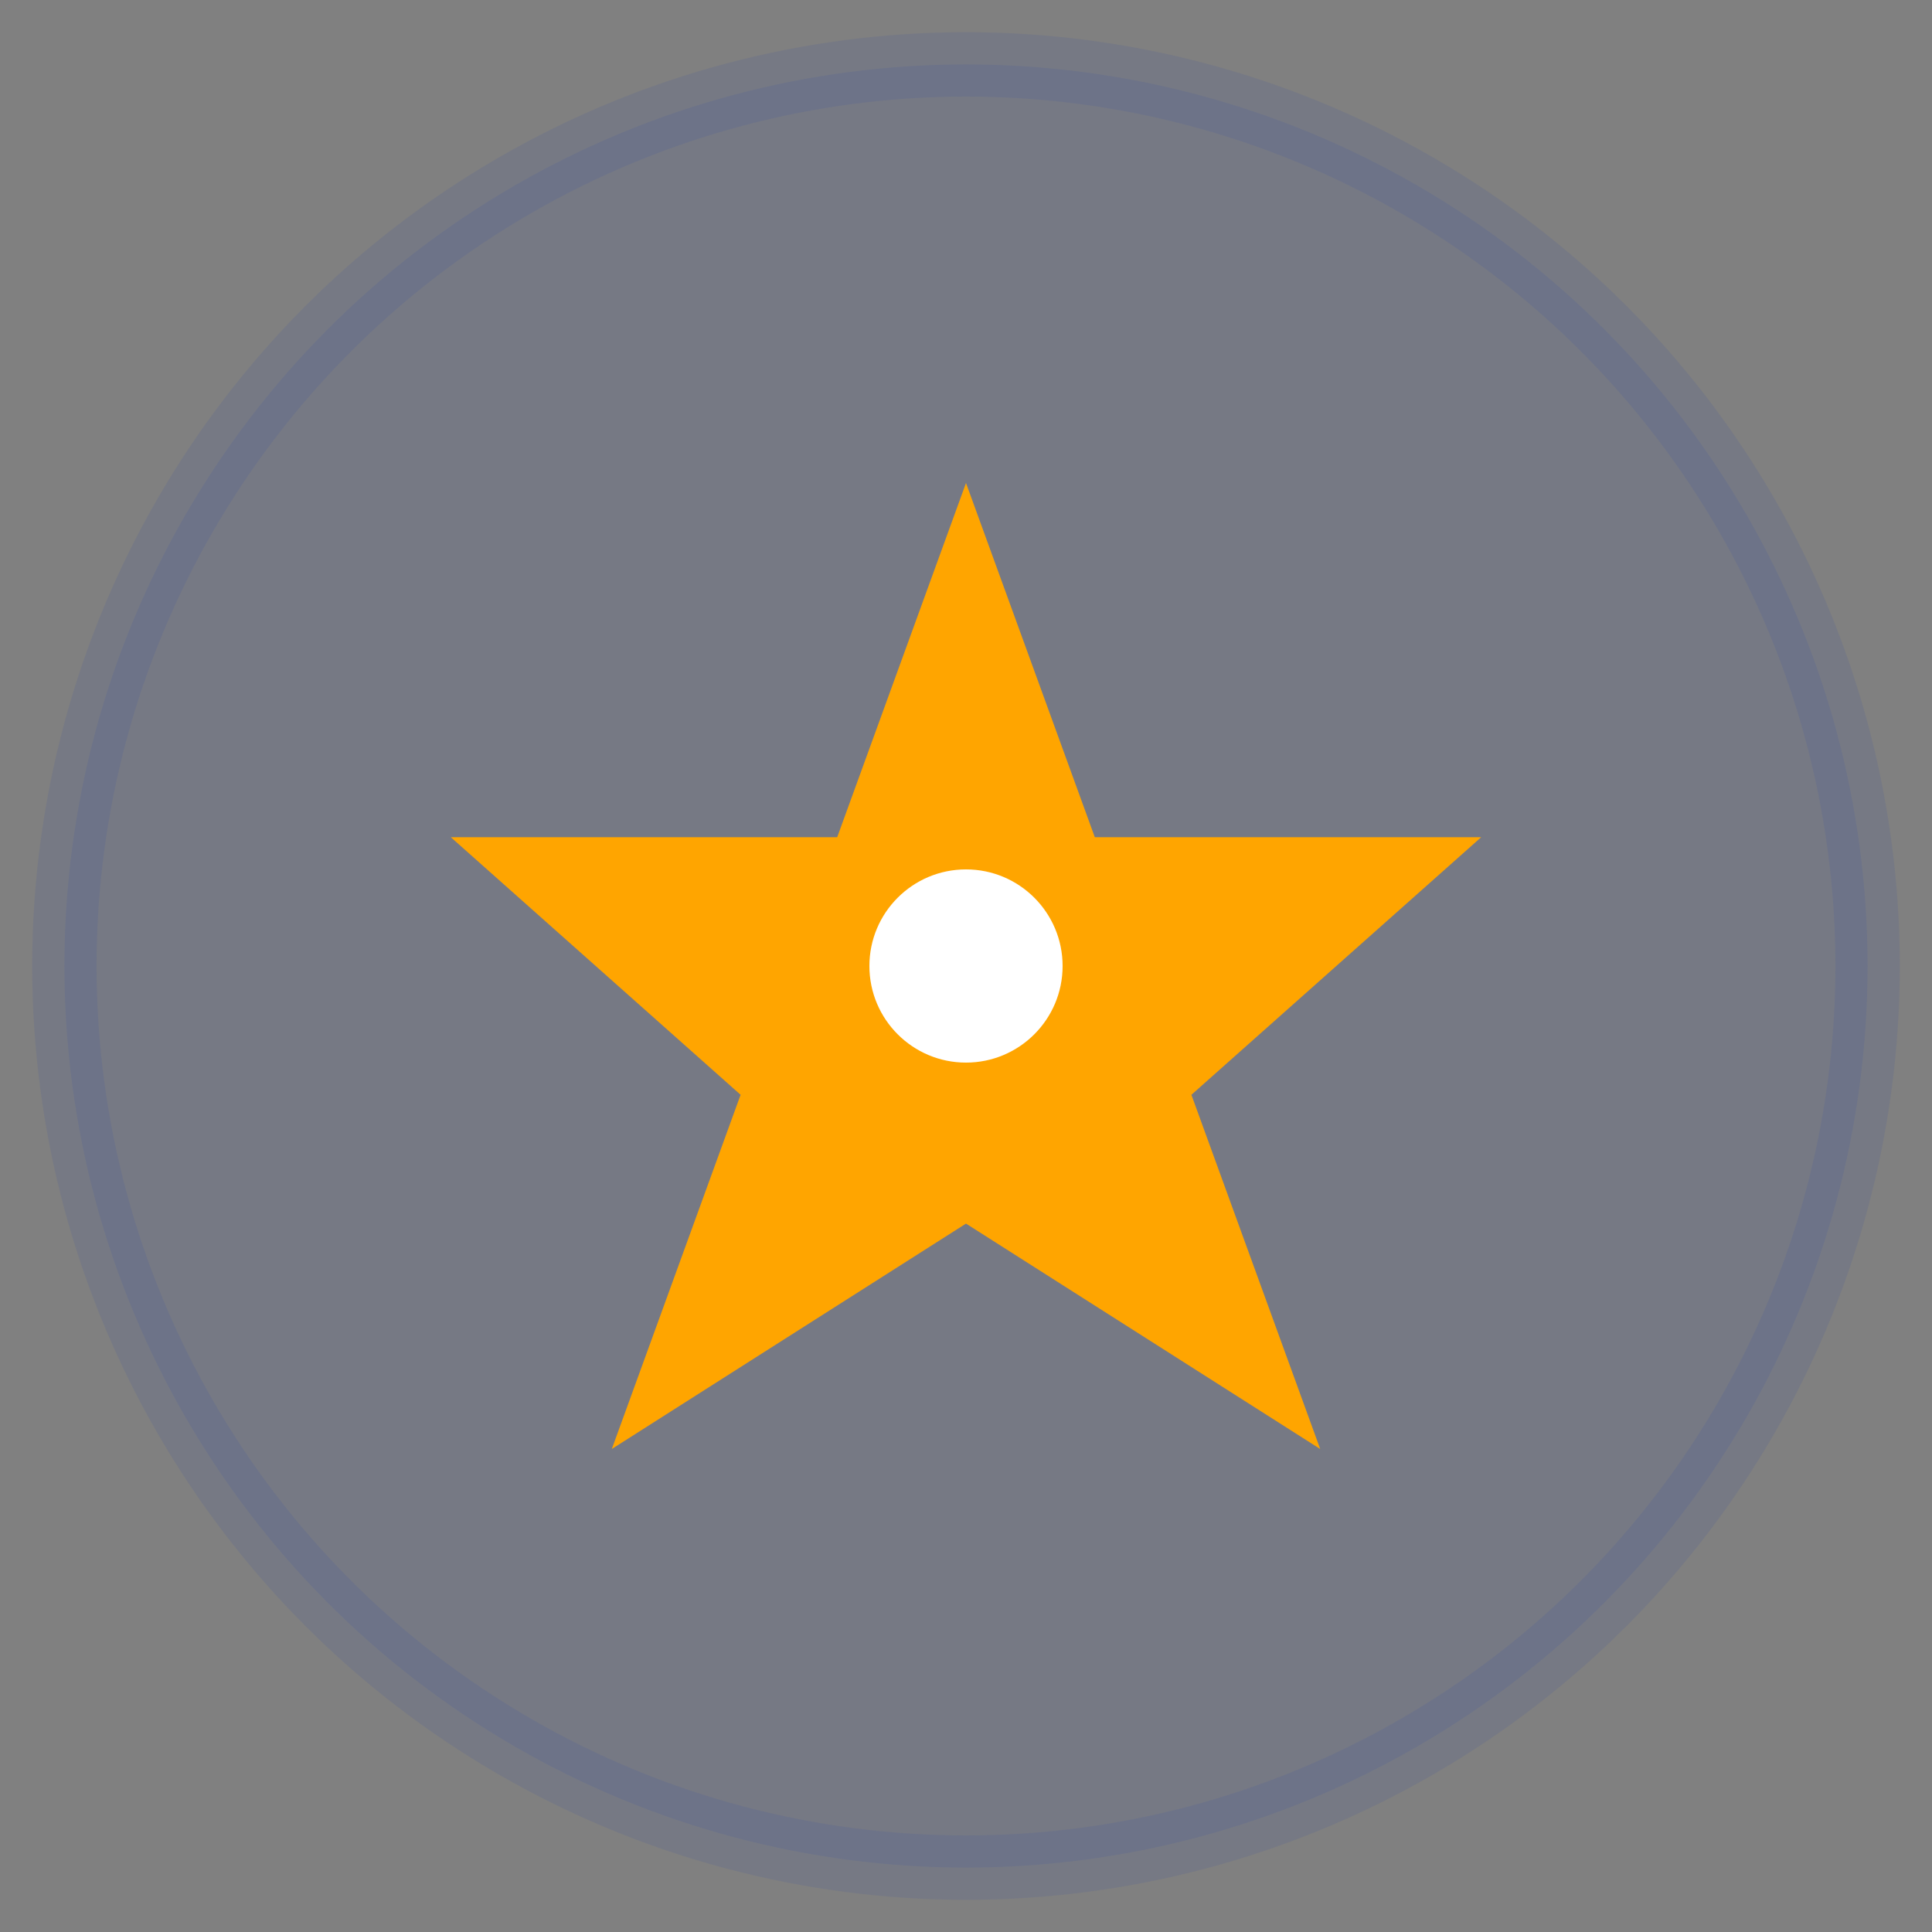
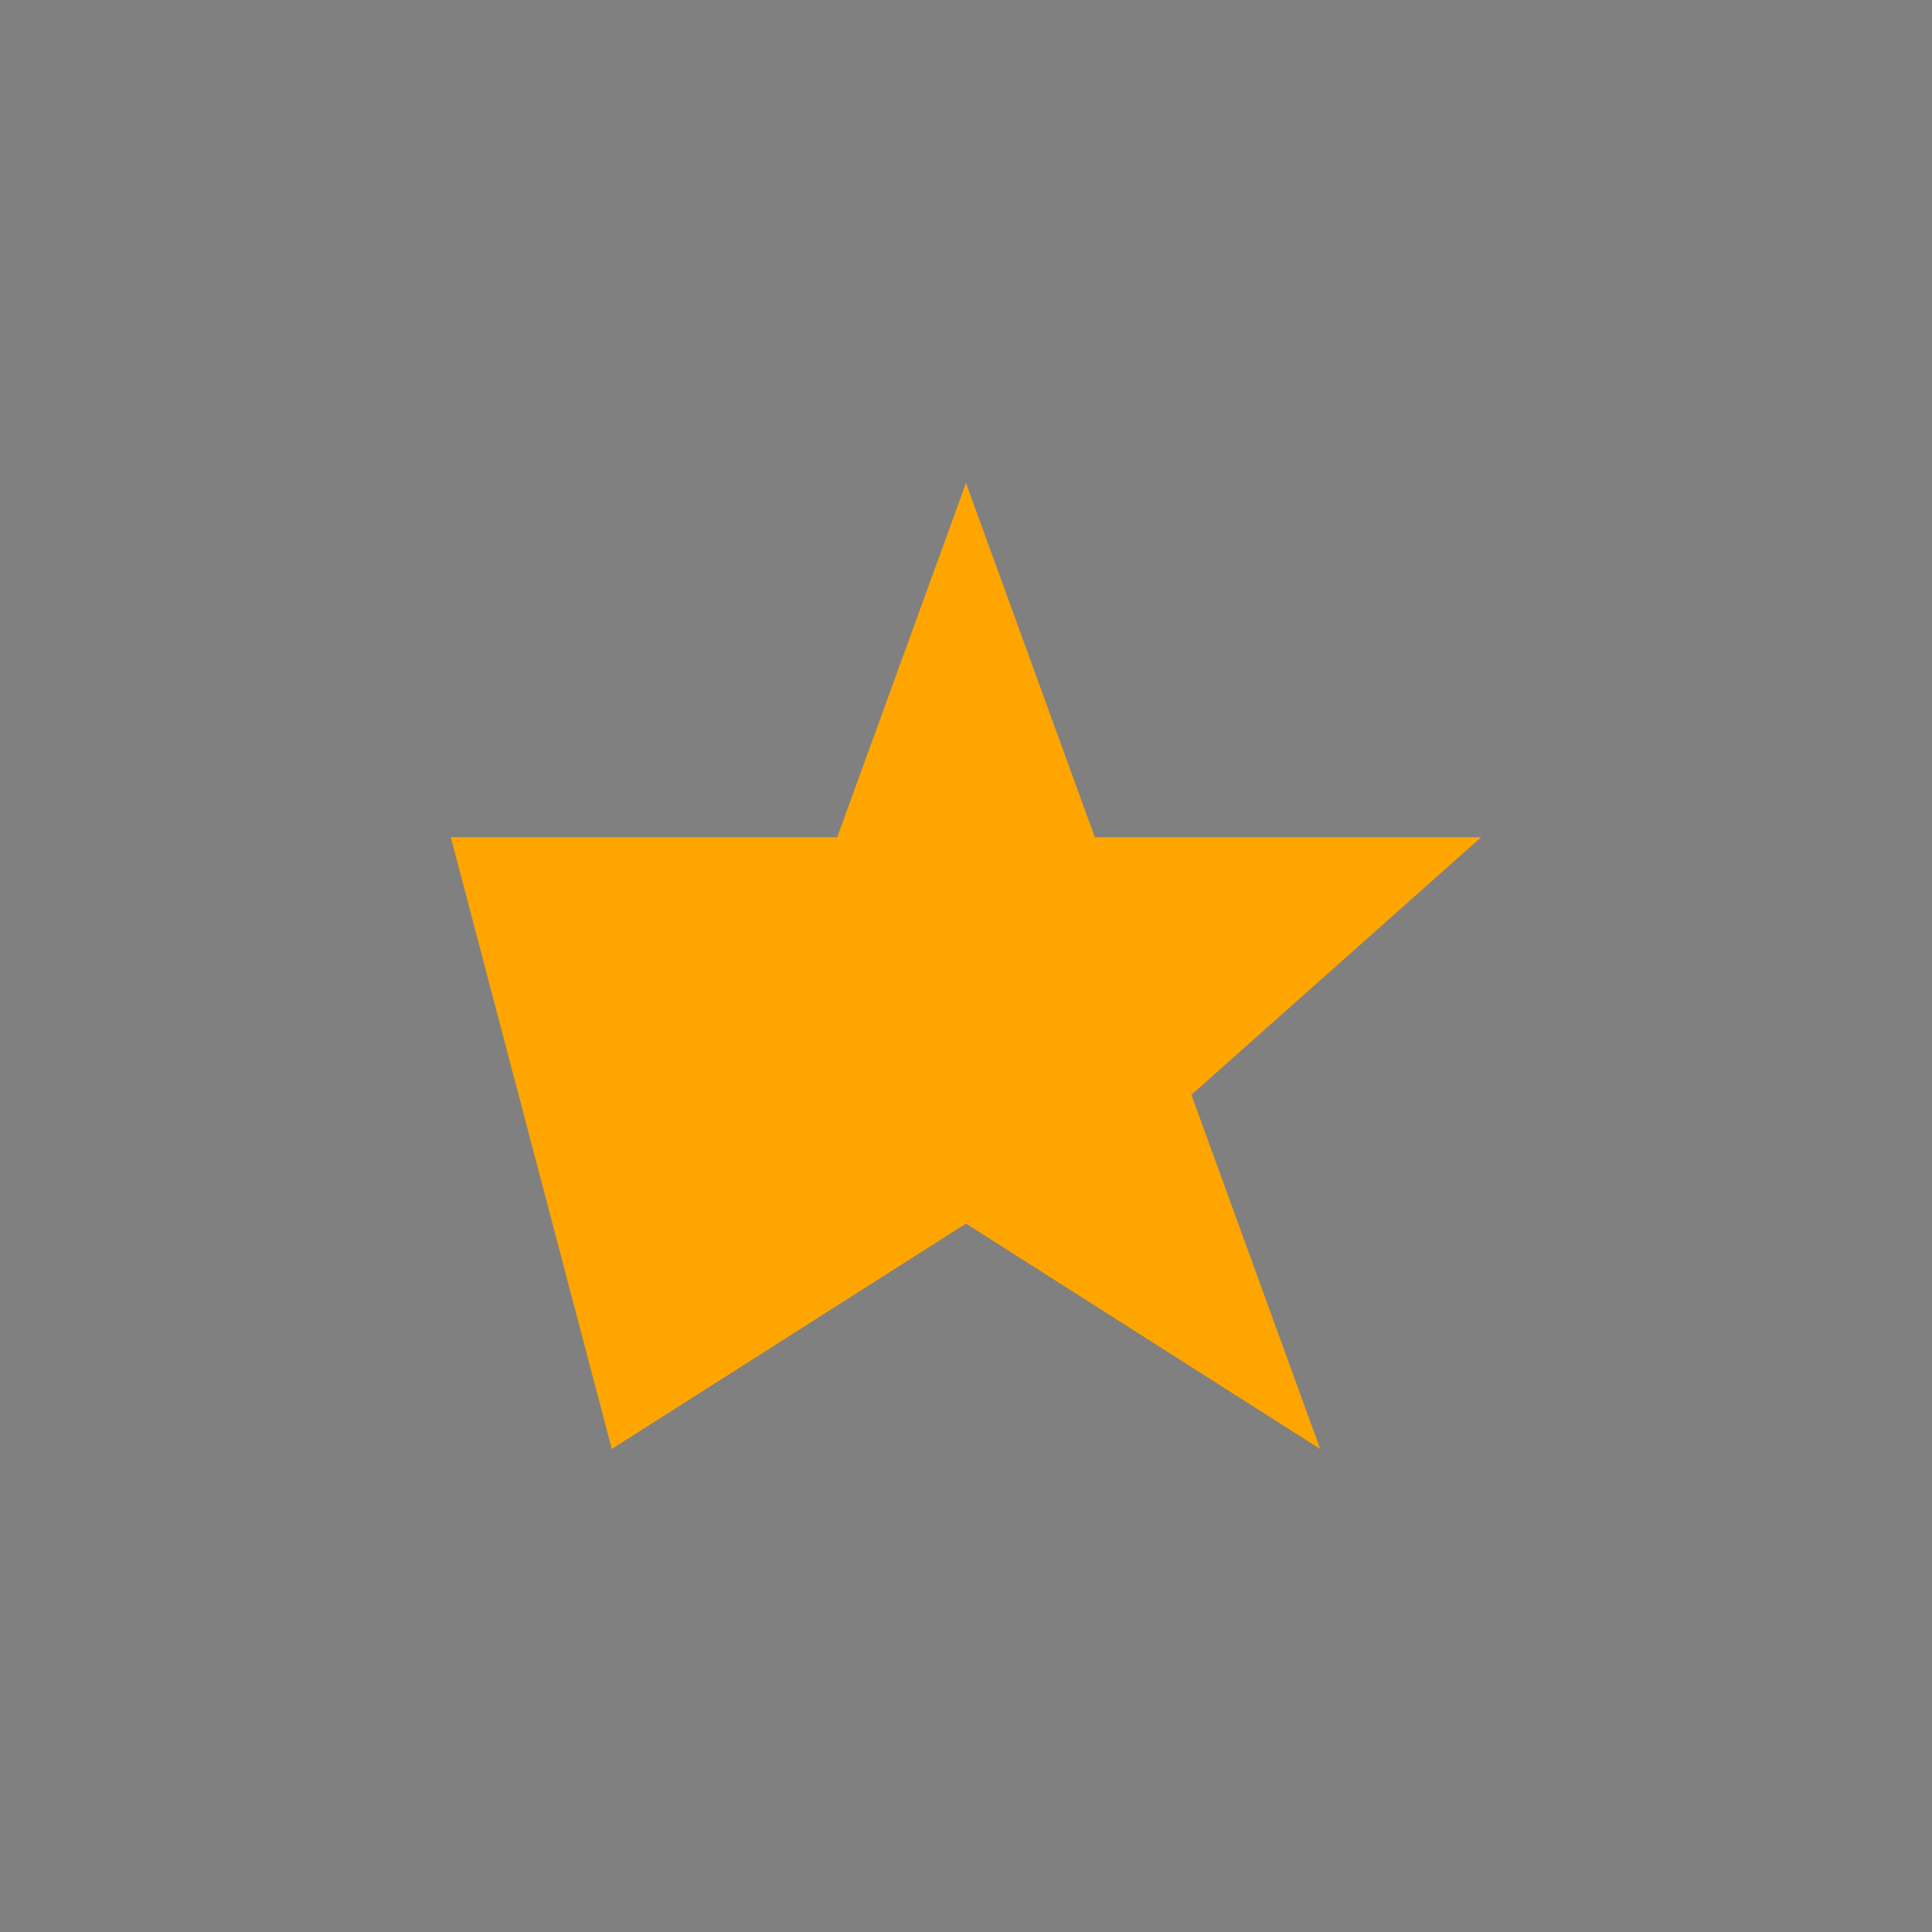
<svg xmlns="http://www.w3.org/2000/svg" width="60" height="60" viewBox="0 0 60 60">
  <rect x="0" y="0" width="60" height="60" fill="#808080" stroke="none" />
-   <circle cx="30" cy="30" r="28" fill="#1E40AF" opacity="0.1" stroke="#1E40AF" stroke-width="2" />
-   <path d="M30 15 L34 26 L46 26 L37 34 L41 45 L30 38 L19 45 L23 34 L14 26 L26 26 Z" fill="#FFA500" />
-   <circle cx="30" cy="30" r="3" fill="#FFFFFF" />
+   <path d="M30 15 L34 26 L46 26 L37 34 L41 45 L30 38 L19 45 L14 26 L26 26 Z" fill="#FFA500" />
</svg>